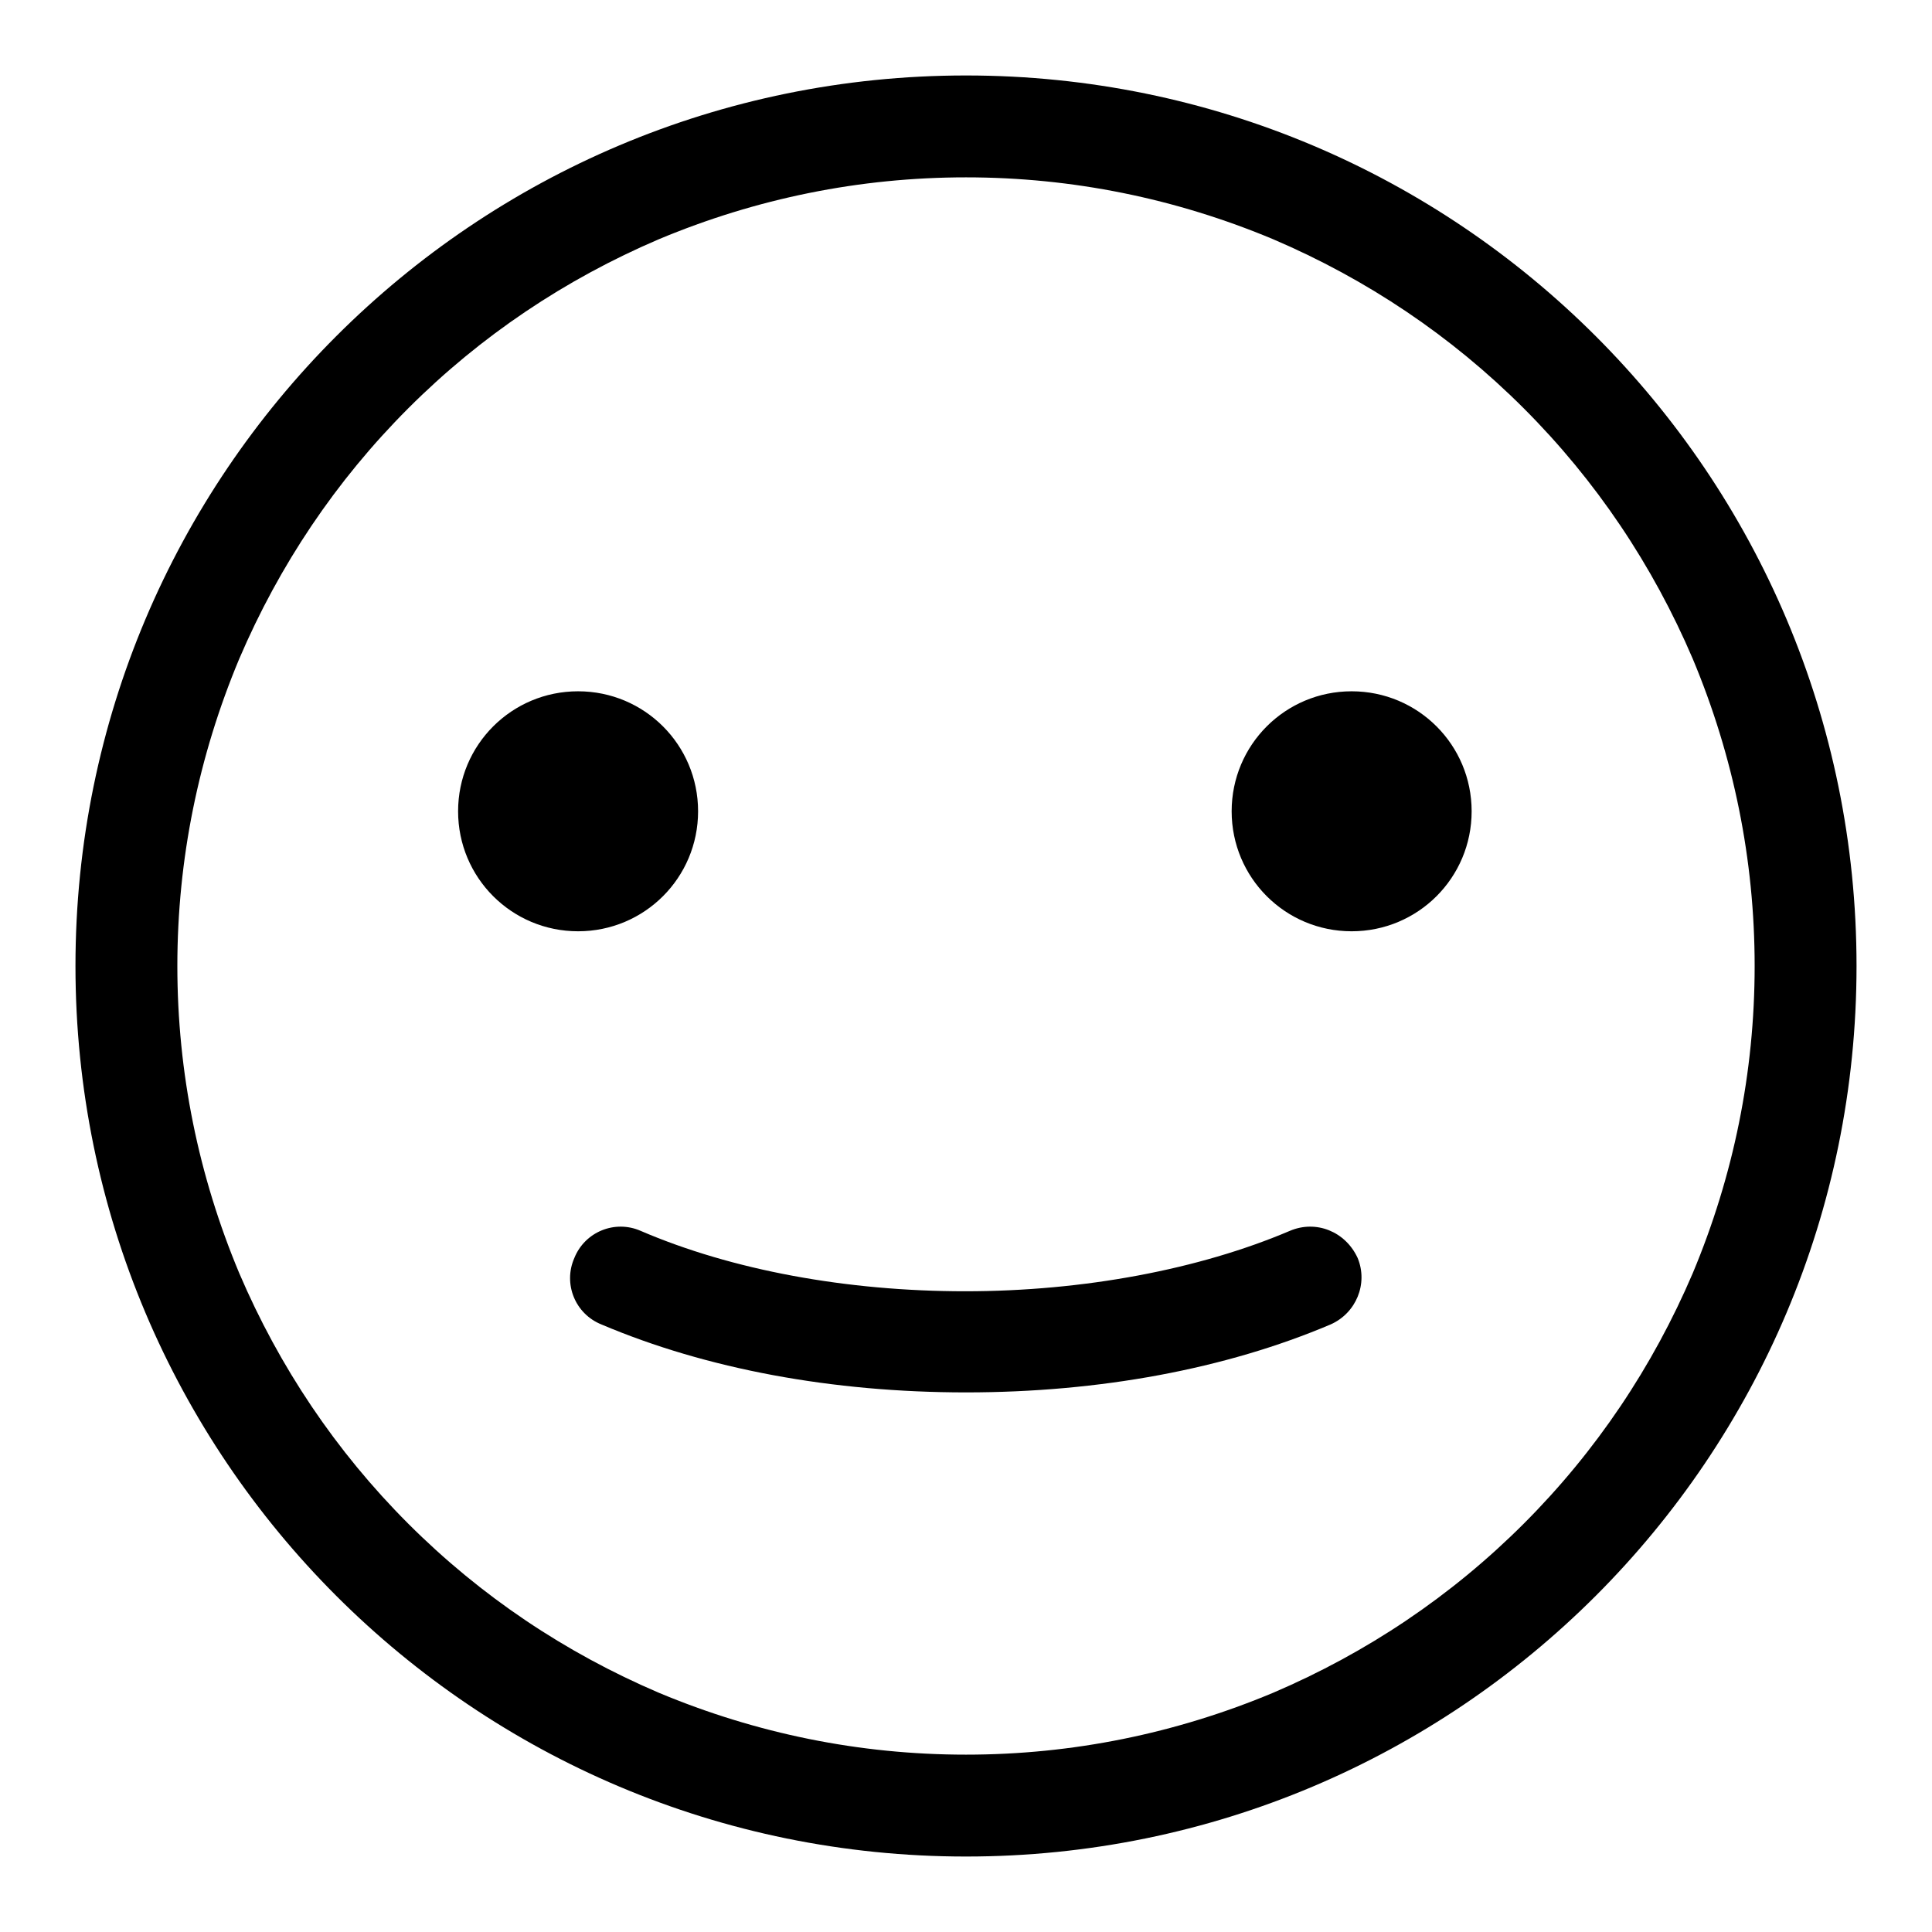
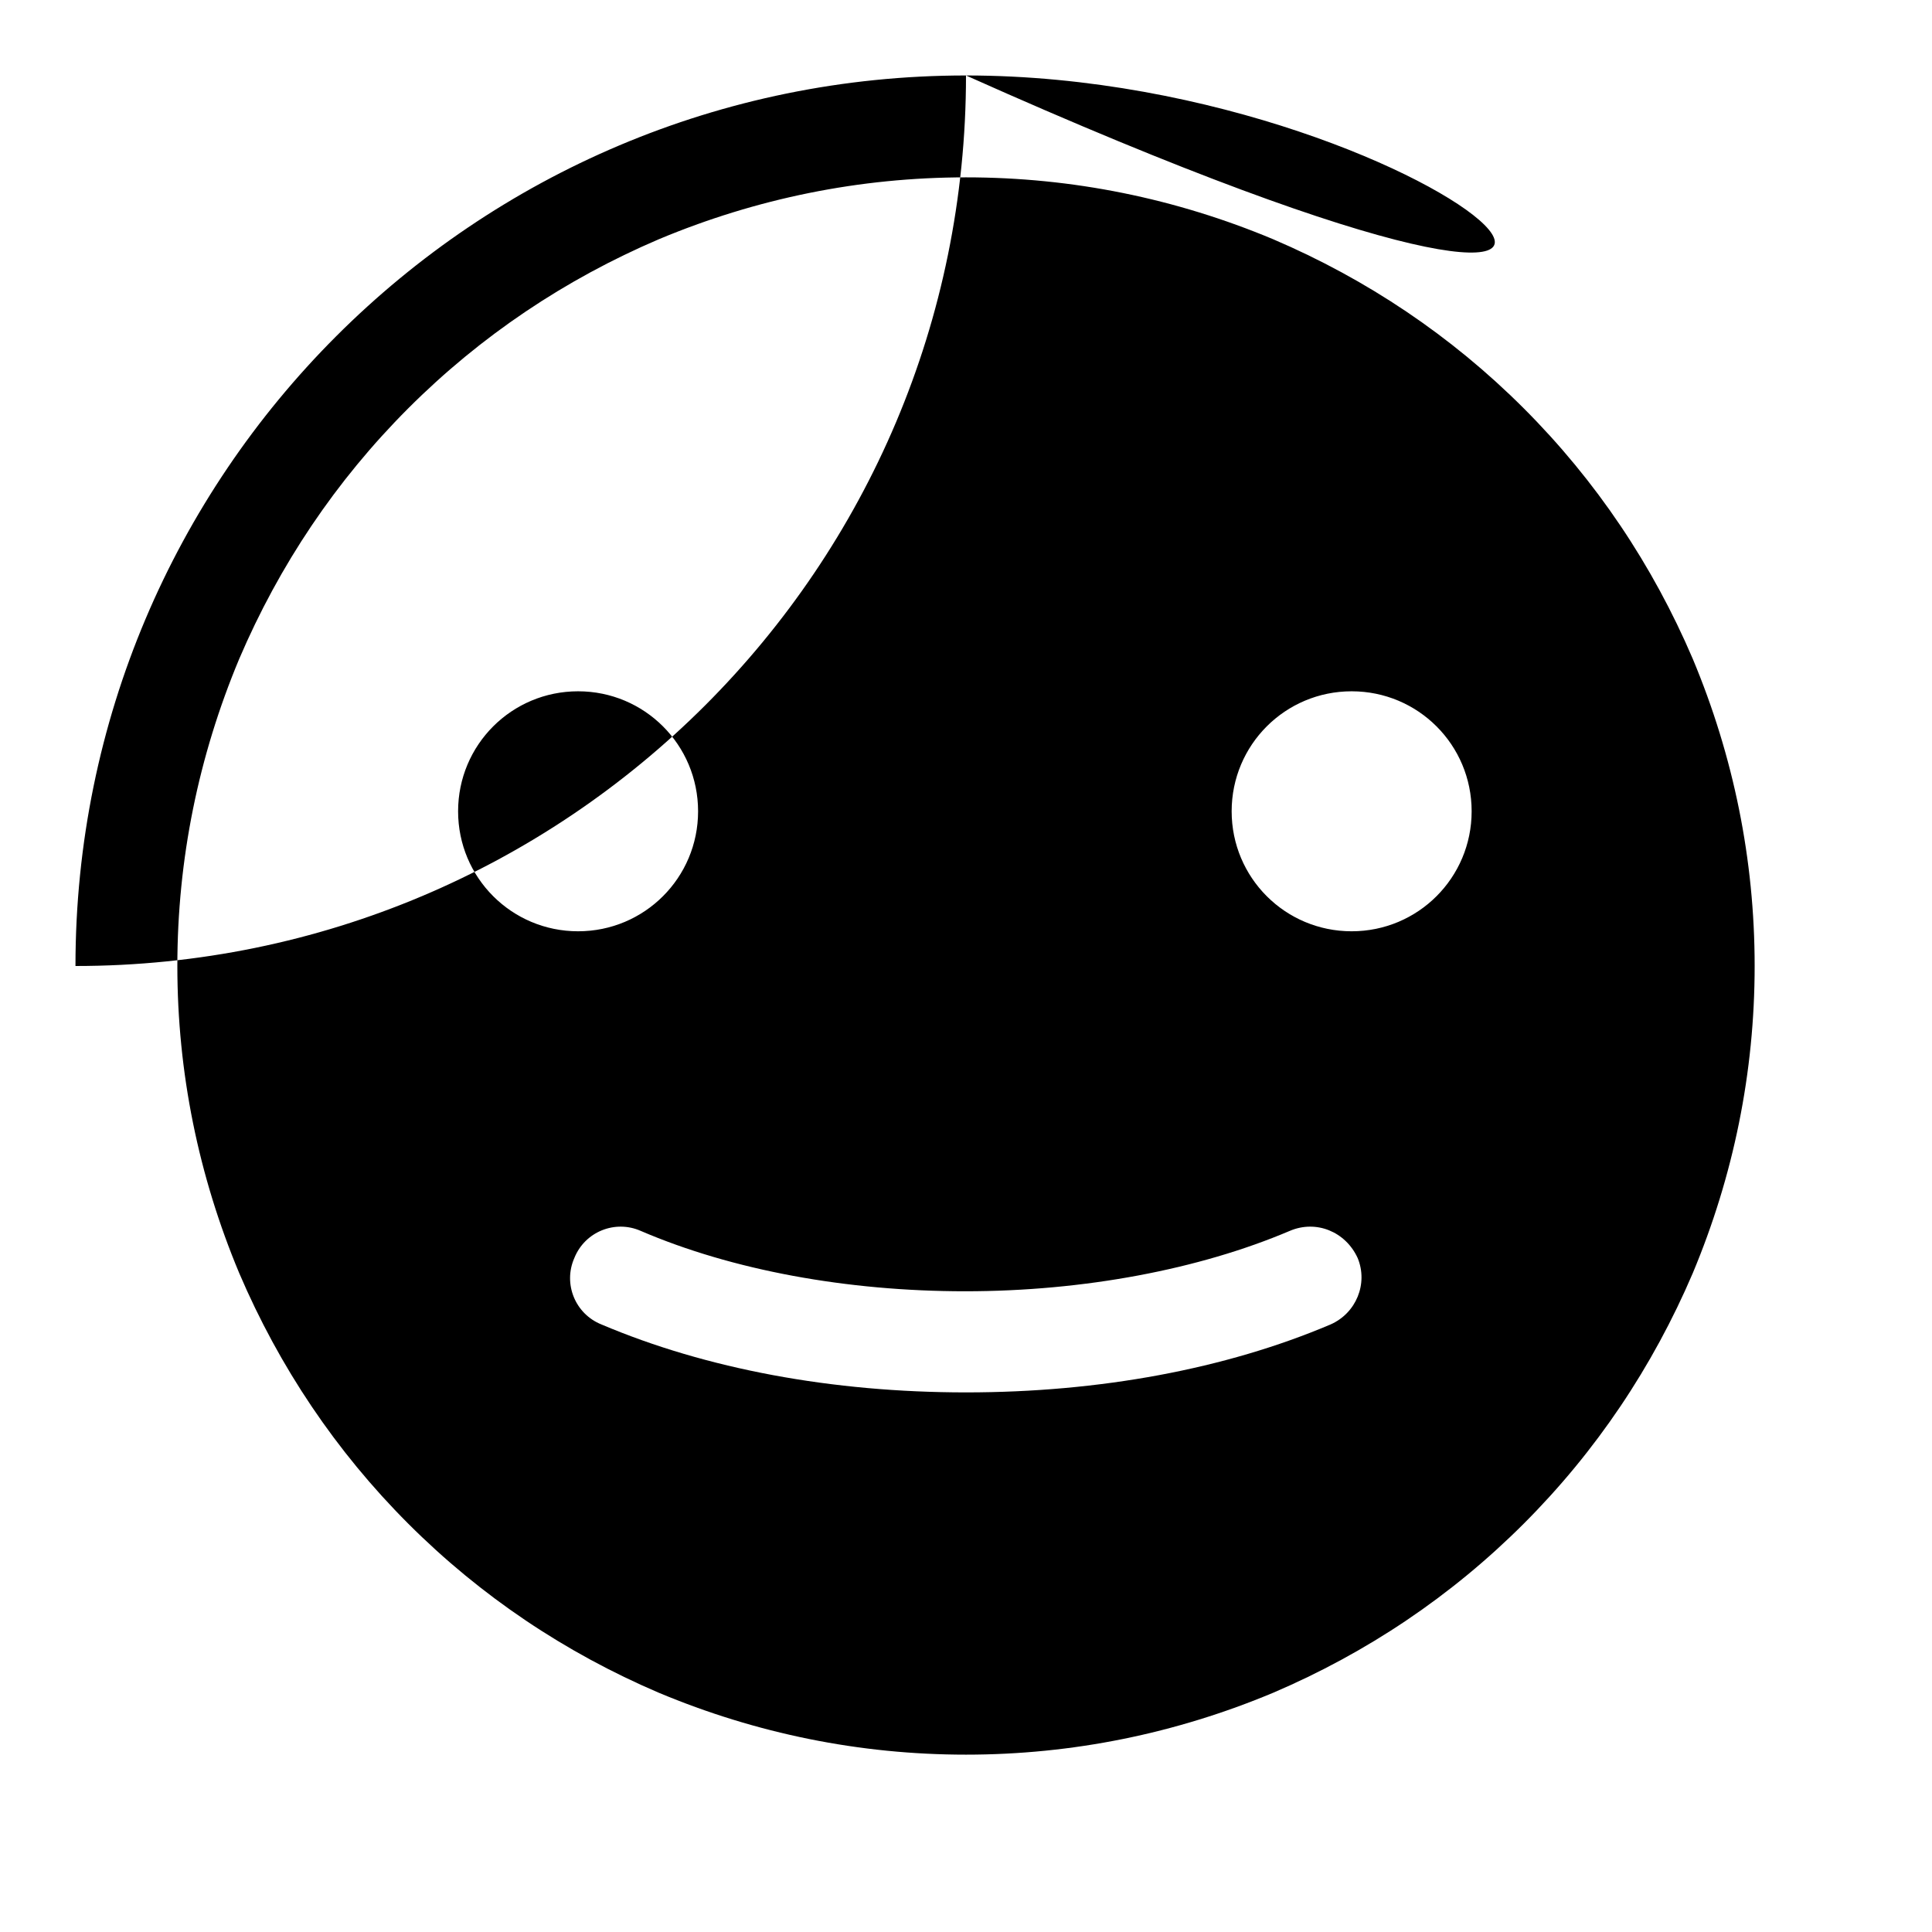
<svg xmlns="http://www.w3.org/2000/svg" version="1.1" x="0px" y="0px" viewBox="0 0 256 256" enable-background="new 0 0 256 256" xml:space="preserve">
  <g>
-     <path fill="#000000" d="M128,10C62.8,10,10,62.8,10,128c0,65.2,52.8,118,118,118c65.2,0,118-52.8,118-118C246,62.8,193.2,10,128,10 z M201.9,201.9c-9.6,9.6-20.8,17.1-33.2,22.4c-12.9,5.4-26.6,8.2-40.7,8.2s-27.8-2.8-40.7-8.2c-12.4-5.3-23.6-12.8-33.2-22.4 c-9.6-9.6-17.1-20.8-22.4-33.2c-5.4-12.9-8.2-26.6-8.2-40.7c0-14.1,2.8-27.8,8.2-40.7C37,74.9,44.5,63.7,54.1,54.1 c9.6-9.6,20.8-17.1,33.2-22.4c12.9-5.4,26.6-8.2,40.7-8.2s27.8,2.8,40.7,8.2c12.4,5.3,23.6,12.8,33.2,22.4 c9.6,9.6,17.1,20.8,22.4,33.2c5.4,12.9,8.2,26.6,8.2,40.7s-2.8,27.8-8.2,40.7C219,181.1,211.5,192.3,201.9,201.9z M60.7,107.5 c0,8.8,7.1,15.9,15.9,15.9c8.8,0,15.9-7.1,15.9-15.9s-7.1-15.9-15.9-15.9C67.8,91.6,60.7,98.7,60.7,107.5L60.7,107.5z M163.2,107.5 c0,8.8,7.1,15.9,15.9,15.9s15.9-7.1,15.9-15.9s-7.1-15.9-15.9-15.9S163.2,98.7,163.2,107.5L163.2,107.5z M170.9,163.1 c-12,5.1-27.3,8-43,8s-30.9-2.8-43-8c-3.4-1.5-7.4,0.1-8.8,3.6c-1.5,3.4,0.1,7.4,3.6,8.8c13.9,5.9,30.6,9,48.3,9 c17.7,0,34.4-3.1,48.3-9c3.4-1.5,5-5.4,3.6-8.8C178.3,163.2,174.4,161.6,170.9,163.1z" />
+     <path fill="#000000" d="M128,10C62.8,10,10,62.8,10,128c65.2,0,118-52.8,118-118C246,62.8,193.2,10,128,10 z M201.9,201.9c-9.6,9.6-20.8,17.1-33.2,22.4c-12.9,5.4-26.6,8.2-40.7,8.2s-27.8-2.8-40.7-8.2c-12.4-5.3-23.6-12.8-33.2-22.4 c-9.6-9.6-17.1-20.8-22.4-33.2c-5.4-12.9-8.2-26.6-8.2-40.7c0-14.1,2.8-27.8,8.2-40.7C37,74.9,44.5,63.7,54.1,54.1 c9.6-9.6,20.8-17.1,33.2-22.4c12.9-5.4,26.6-8.2,40.7-8.2s27.8,2.8,40.7,8.2c12.4,5.3,23.6,12.8,33.2,22.4 c9.6,9.6,17.1,20.8,22.4,33.2c5.4,12.9,8.2,26.6,8.2,40.7s-2.8,27.8-8.2,40.7C219,181.1,211.5,192.3,201.9,201.9z M60.7,107.5 c0,8.8,7.1,15.9,15.9,15.9c8.8,0,15.9-7.1,15.9-15.9s-7.1-15.9-15.9-15.9C67.8,91.6,60.7,98.7,60.7,107.5L60.7,107.5z M163.2,107.5 c0,8.8,7.1,15.9,15.9,15.9s15.9-7.1,15.9-15.9s-7.1-15.9-15.9-15.9S163.2,98.7,163.2,107.5L163.2,107.5z M170.9,163.1 c-12,5.1-27.3,8-43,8s-30.9-2.8-43-8c-3.4-1.5-7.4,0.1-8.8,3.6c-1.5,3.4,0.1,7.4,3.6,8.8c13.9,5.9,30.6,9,48.3,9 c17.7,0,34.4-3.1,48.3-9c3.4-1.5,5-5.4,3.6-8.8C178.3,163.2,174.4,161.6,170.9,163.1z" />
  </g>
</svg>